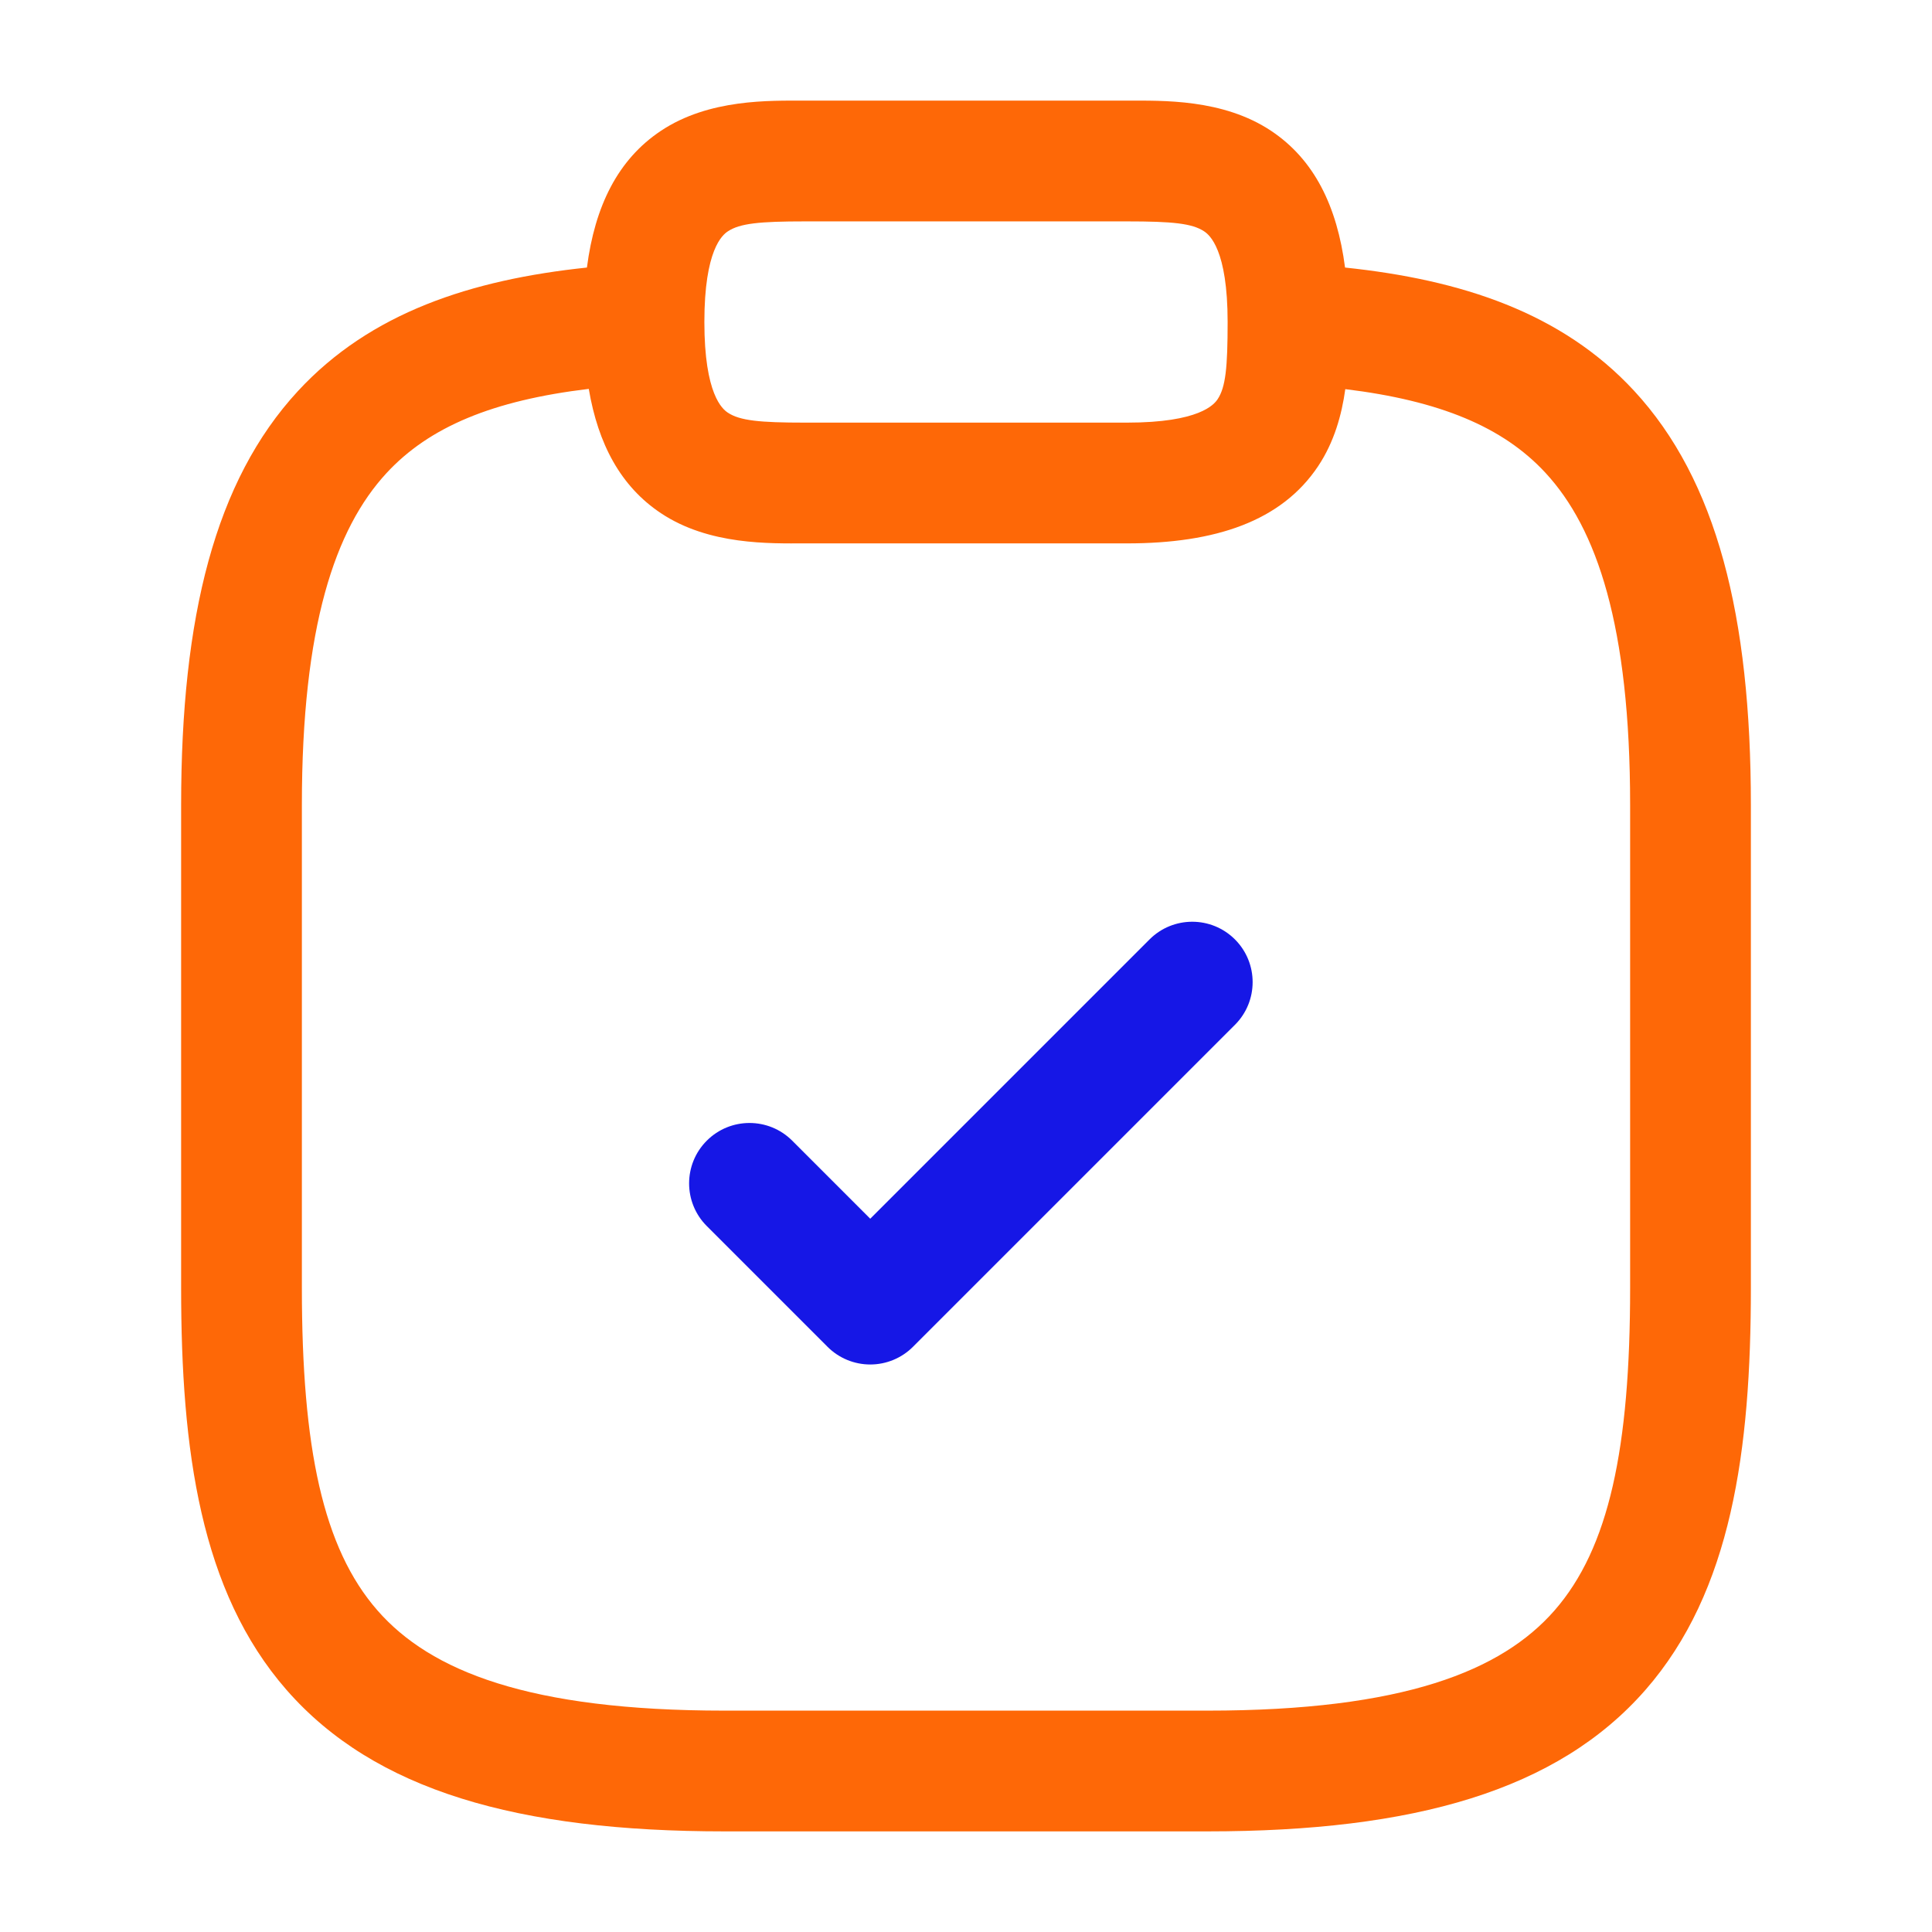
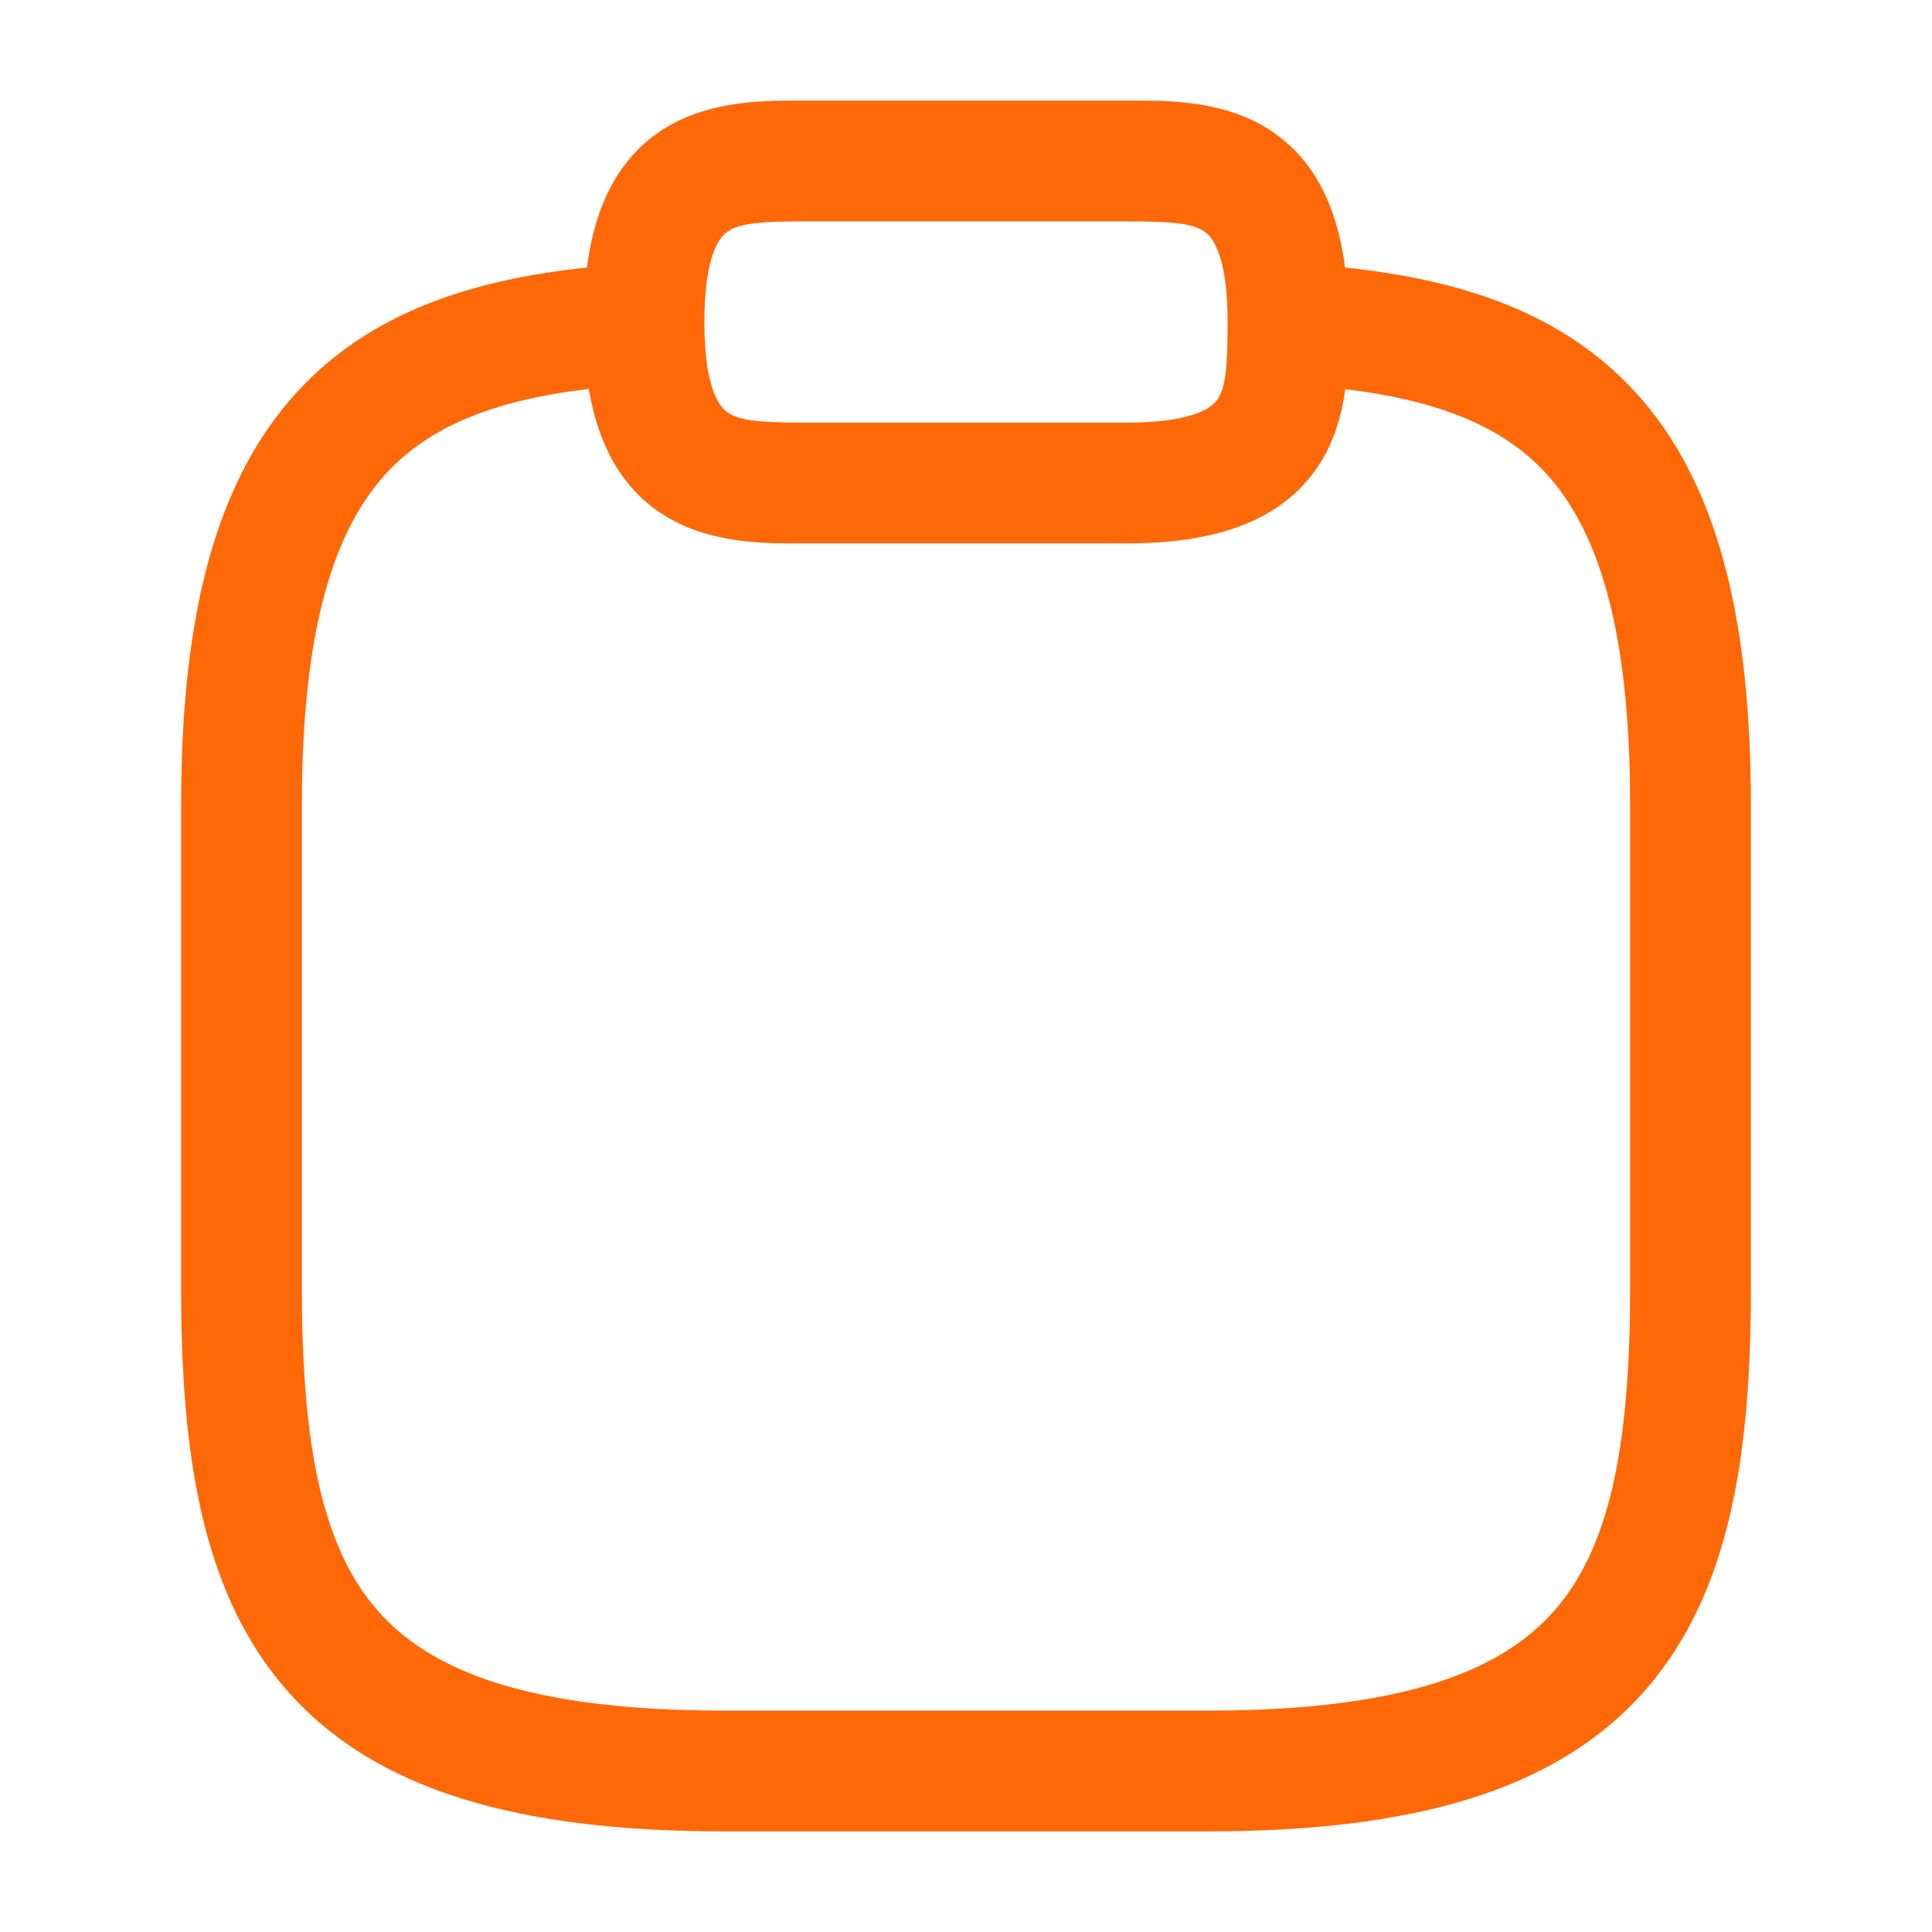
<svg xmlns="http://www.w3.org/2000/svg" width="124" height="124" viewBox="0 0 124 124" fill="none">
-   <path d="M73.78 60.294C75.293 58.781 77.748 58.781 79.262 60.294C80.775 61.807 80.775 64.262 79.262 65.775L58.595 86.442C57.868 87.169 56.882 87.576 55.854 87.576C54.827 87.576 53.84 87.169 53.114 86.442L45.364 78.692C43.85 77.179 43.85 74.724 45.364 73.21C46.877 71.697 49.332 71.697 50.845 73.21L55.854 78.22L73.78 60.294Z" fill="#1617E6" />
  <path fill-rule="evenodd" clip-rule="evenodd" d="M72.333 6.459C74.582 6.459 78.484 6.332 81.587 8.4C84.353 10.245 85.819 13.237 86.328 17.172C93.774 17.953 100.228 20.053 104.879 25.081C110.193 30.825 112.375 39.55 112.375 51.667V82.667C112.375 93.069 111.142 102.139 105.604 108.468C99.954 114.925 90.751 117.542 77.5 117.542H46.5C33.249 117.542 24.046 114.925 18.396 108.468C12.858 102.139 11.625 93.069 11.625 82.667V51.667C11.625 39.573 13.808 30.852 19.119 25.103C23.768 20.07 30.22 17.956 37.67 17.172C38.179 13.237 39.647 10.245 42.413 8.4C45.516 6.332 49.418 6.459 51.667 6.459H72.333ZM37.789 24.96C31.636 25.696 27.549 27.396 24.81 30.361C21.506 33.938 19.375 40.201 19.375 51.667V82.667C19.375 92.931 20.726 99.36 24.229 103.364C27.62 107.24 33.917 109.792 46.5 109.792H77.5C90.082 109.792 96.38 107.24 99.771 103.364C103.274 99.36 104.625 92.931 104.625 82.667V51.667C104.625 40.173 102.491 33.913 99.19 30.345C96.473 27.408 92.427 25.718 86.344 24.976C86.117 26.619 85.634 28.37 84.6 29.921C82.243 33.456 78.012 34.876 72.333 34.876H51.667C49.418 34.876 45.516 35.002 42.413 32.934C39.837 31.216 38.388 28.503 37.789 24.96ZM51.667 14.209C48.749 14.209 47.484 14.336 46.712 14.851C46.372 15.078 45.208 16.015 45.208 20.667C45.208 25.32 46.372 26.257 46.712 26.484C47.484 26.998 48.749 27.125 51.667 27.125H72.333C76.984 27.125 77.923 25.962 78.15 25.622C78.664 24.85 78.792 23.585 78.792 20.667C78.792 16.015 77.628 15.078 77.288 14.851C76.516 14.336 75.251 14.209 72.333 14.209H51.667Z" fill="#FE6807" />
</svg>